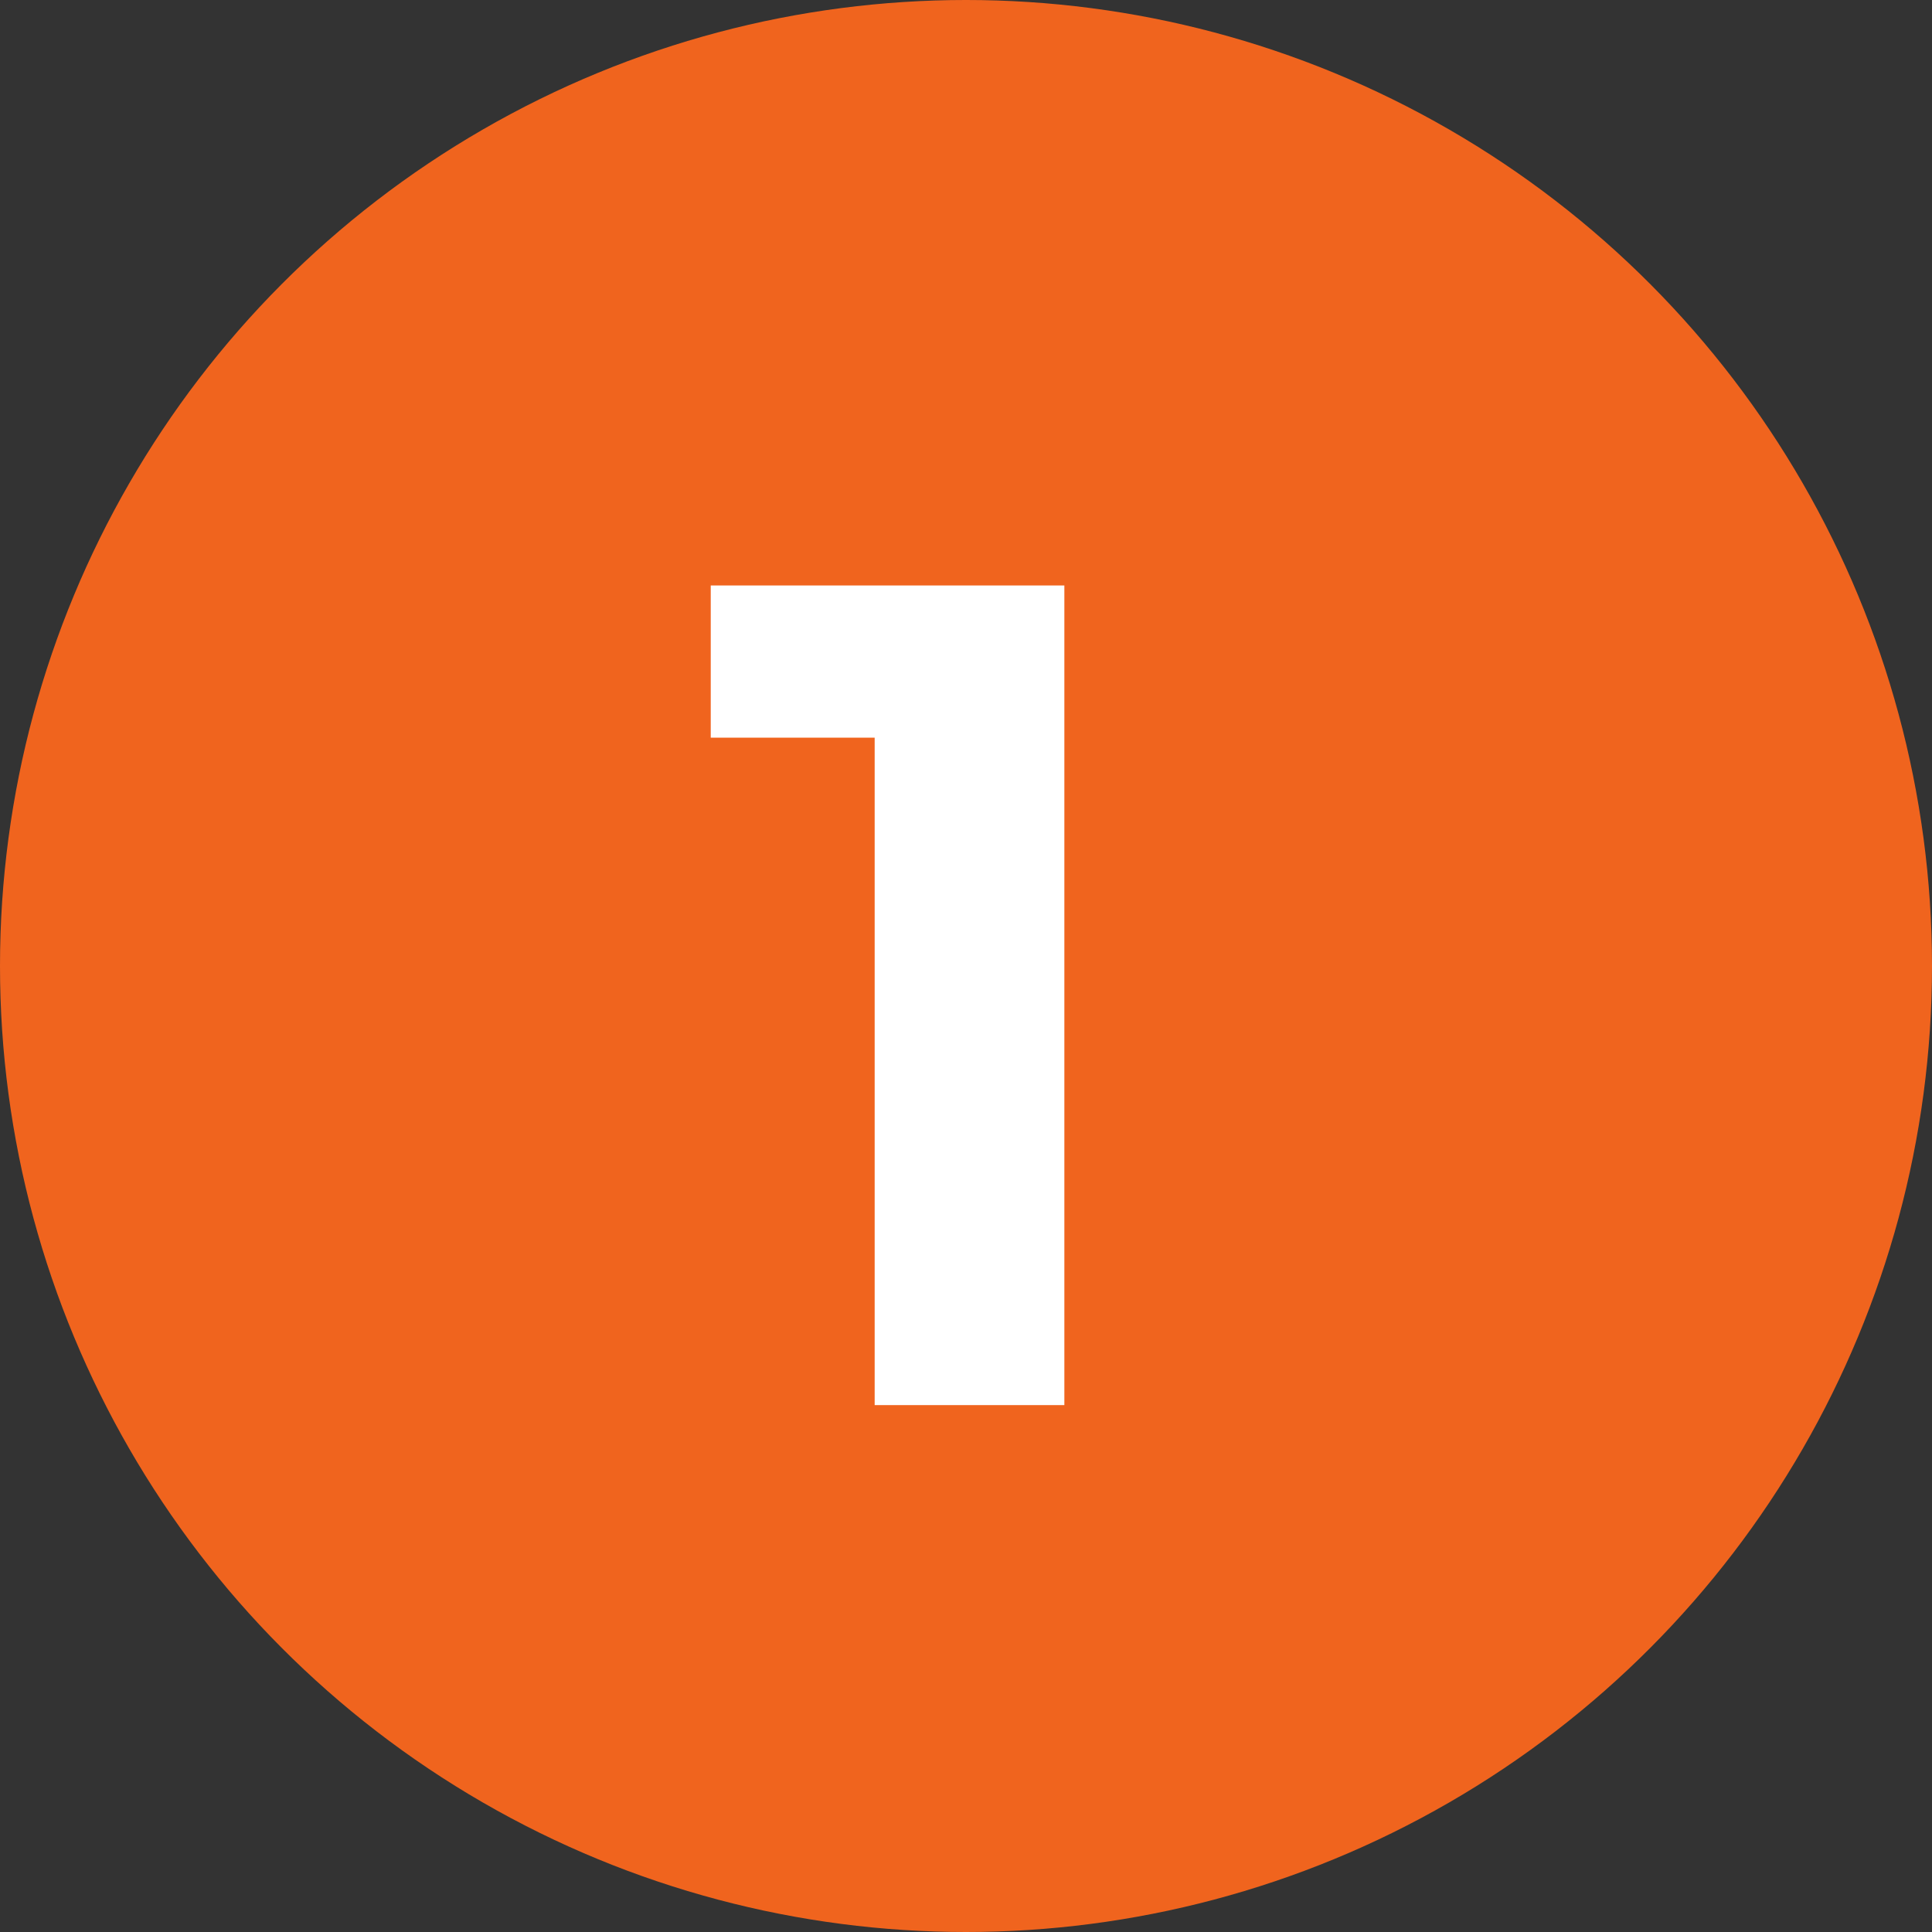
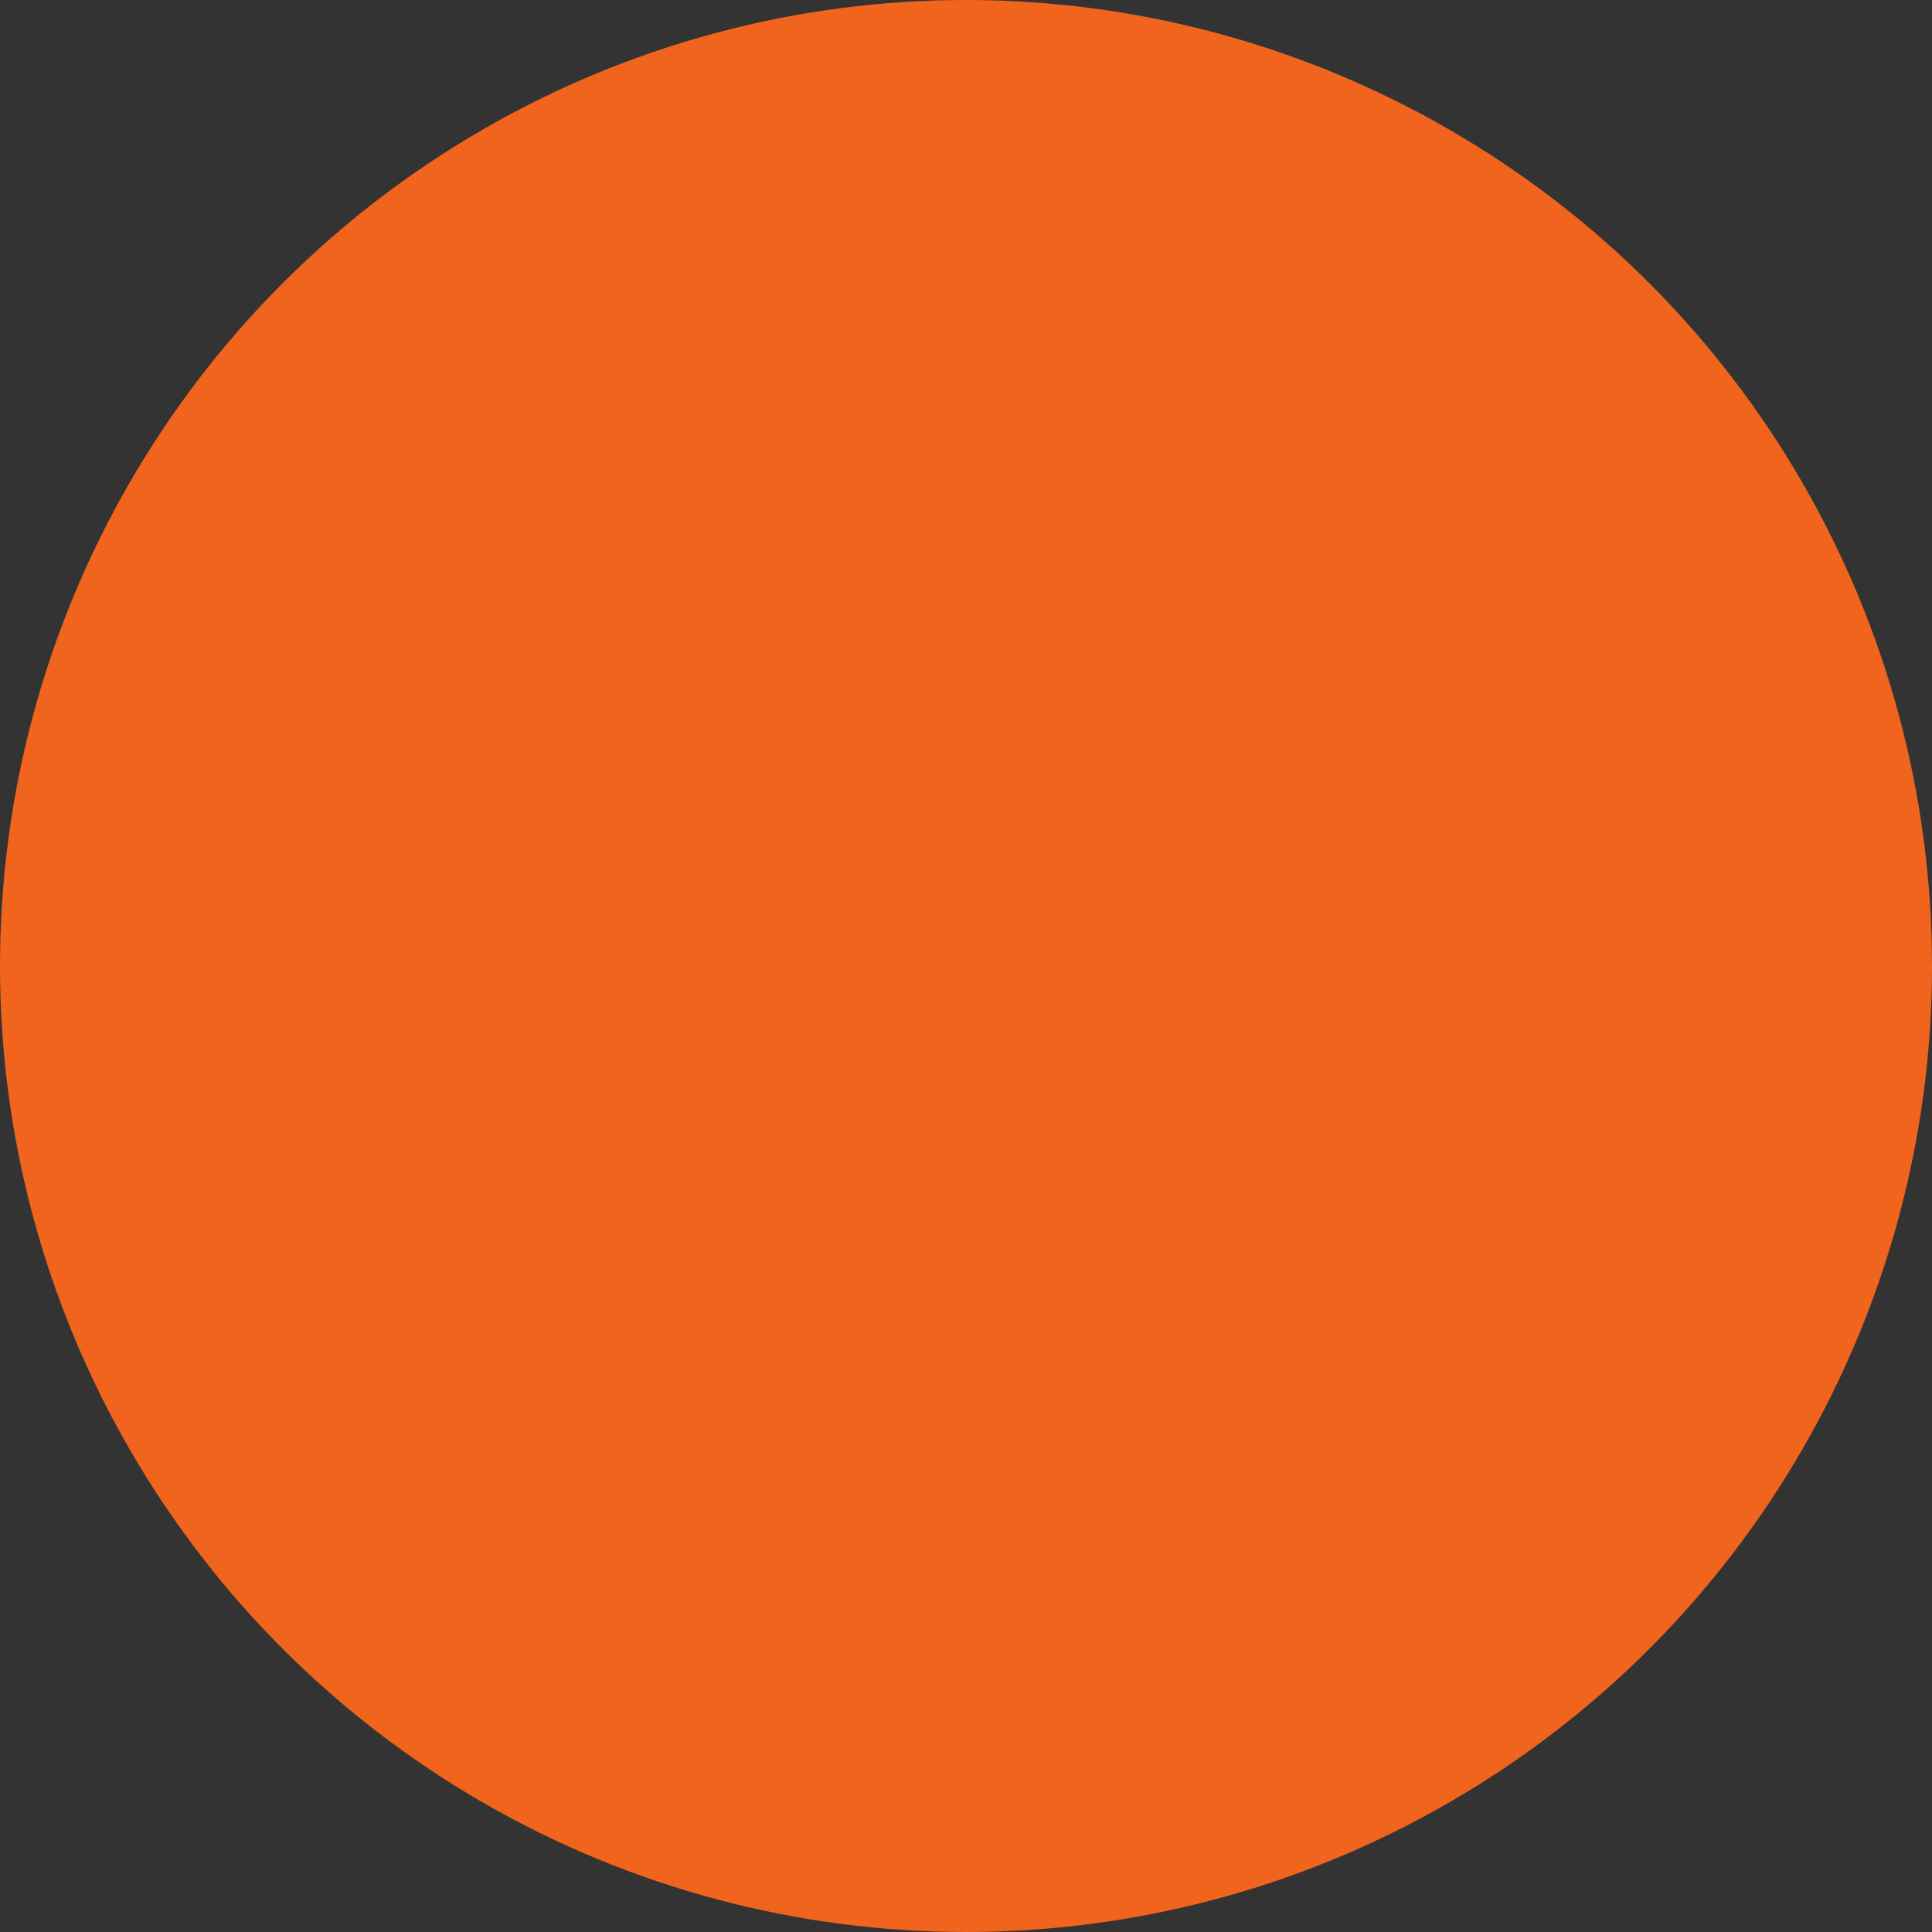
<svg xmlns="http://www.w3.org/2000/svg" width="33" height="33" viewBox="0 0 33 33" fill="none">
  <rect x="0" y="0" width="33" height="33" fill="#333333" stroke="none" />
  <circle cx="16.5" cy="16.5" r="16.5" fill="#F0641E" />
-   <path d="M14.94 24V11.2L16.34 12.6H12.14V10H18.18V24H14.94Z" fill="white" />
</svg>